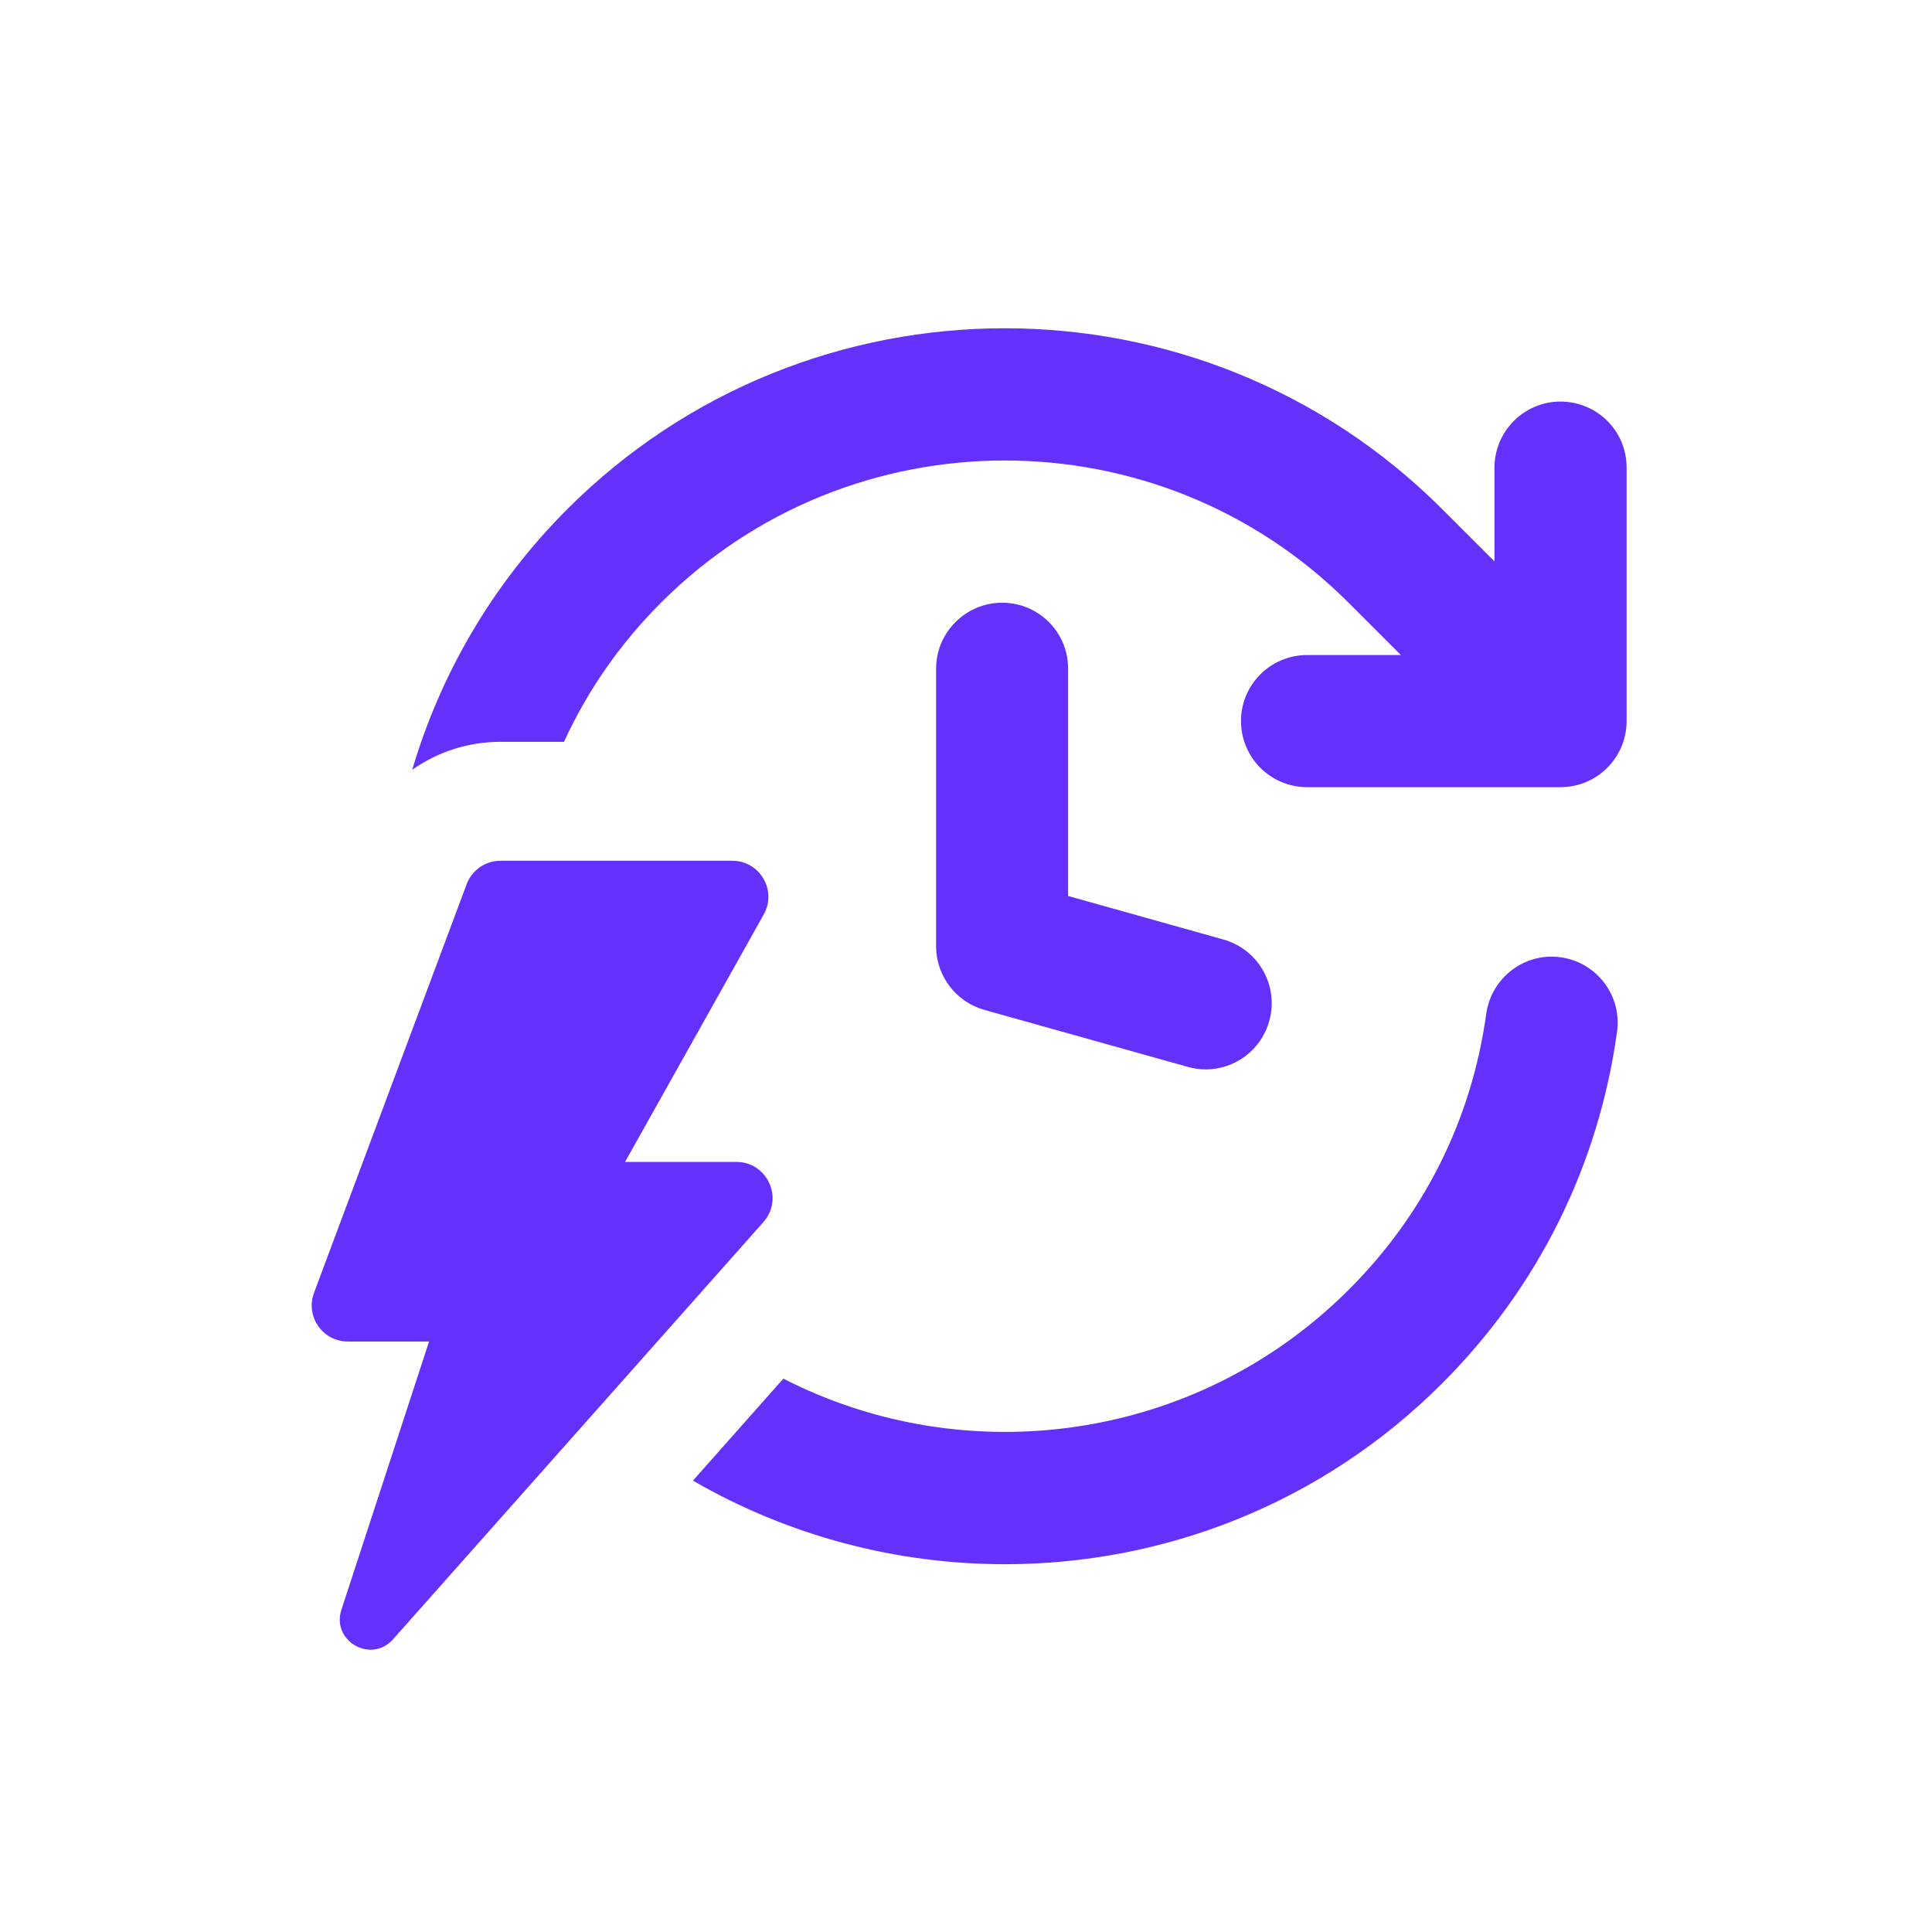
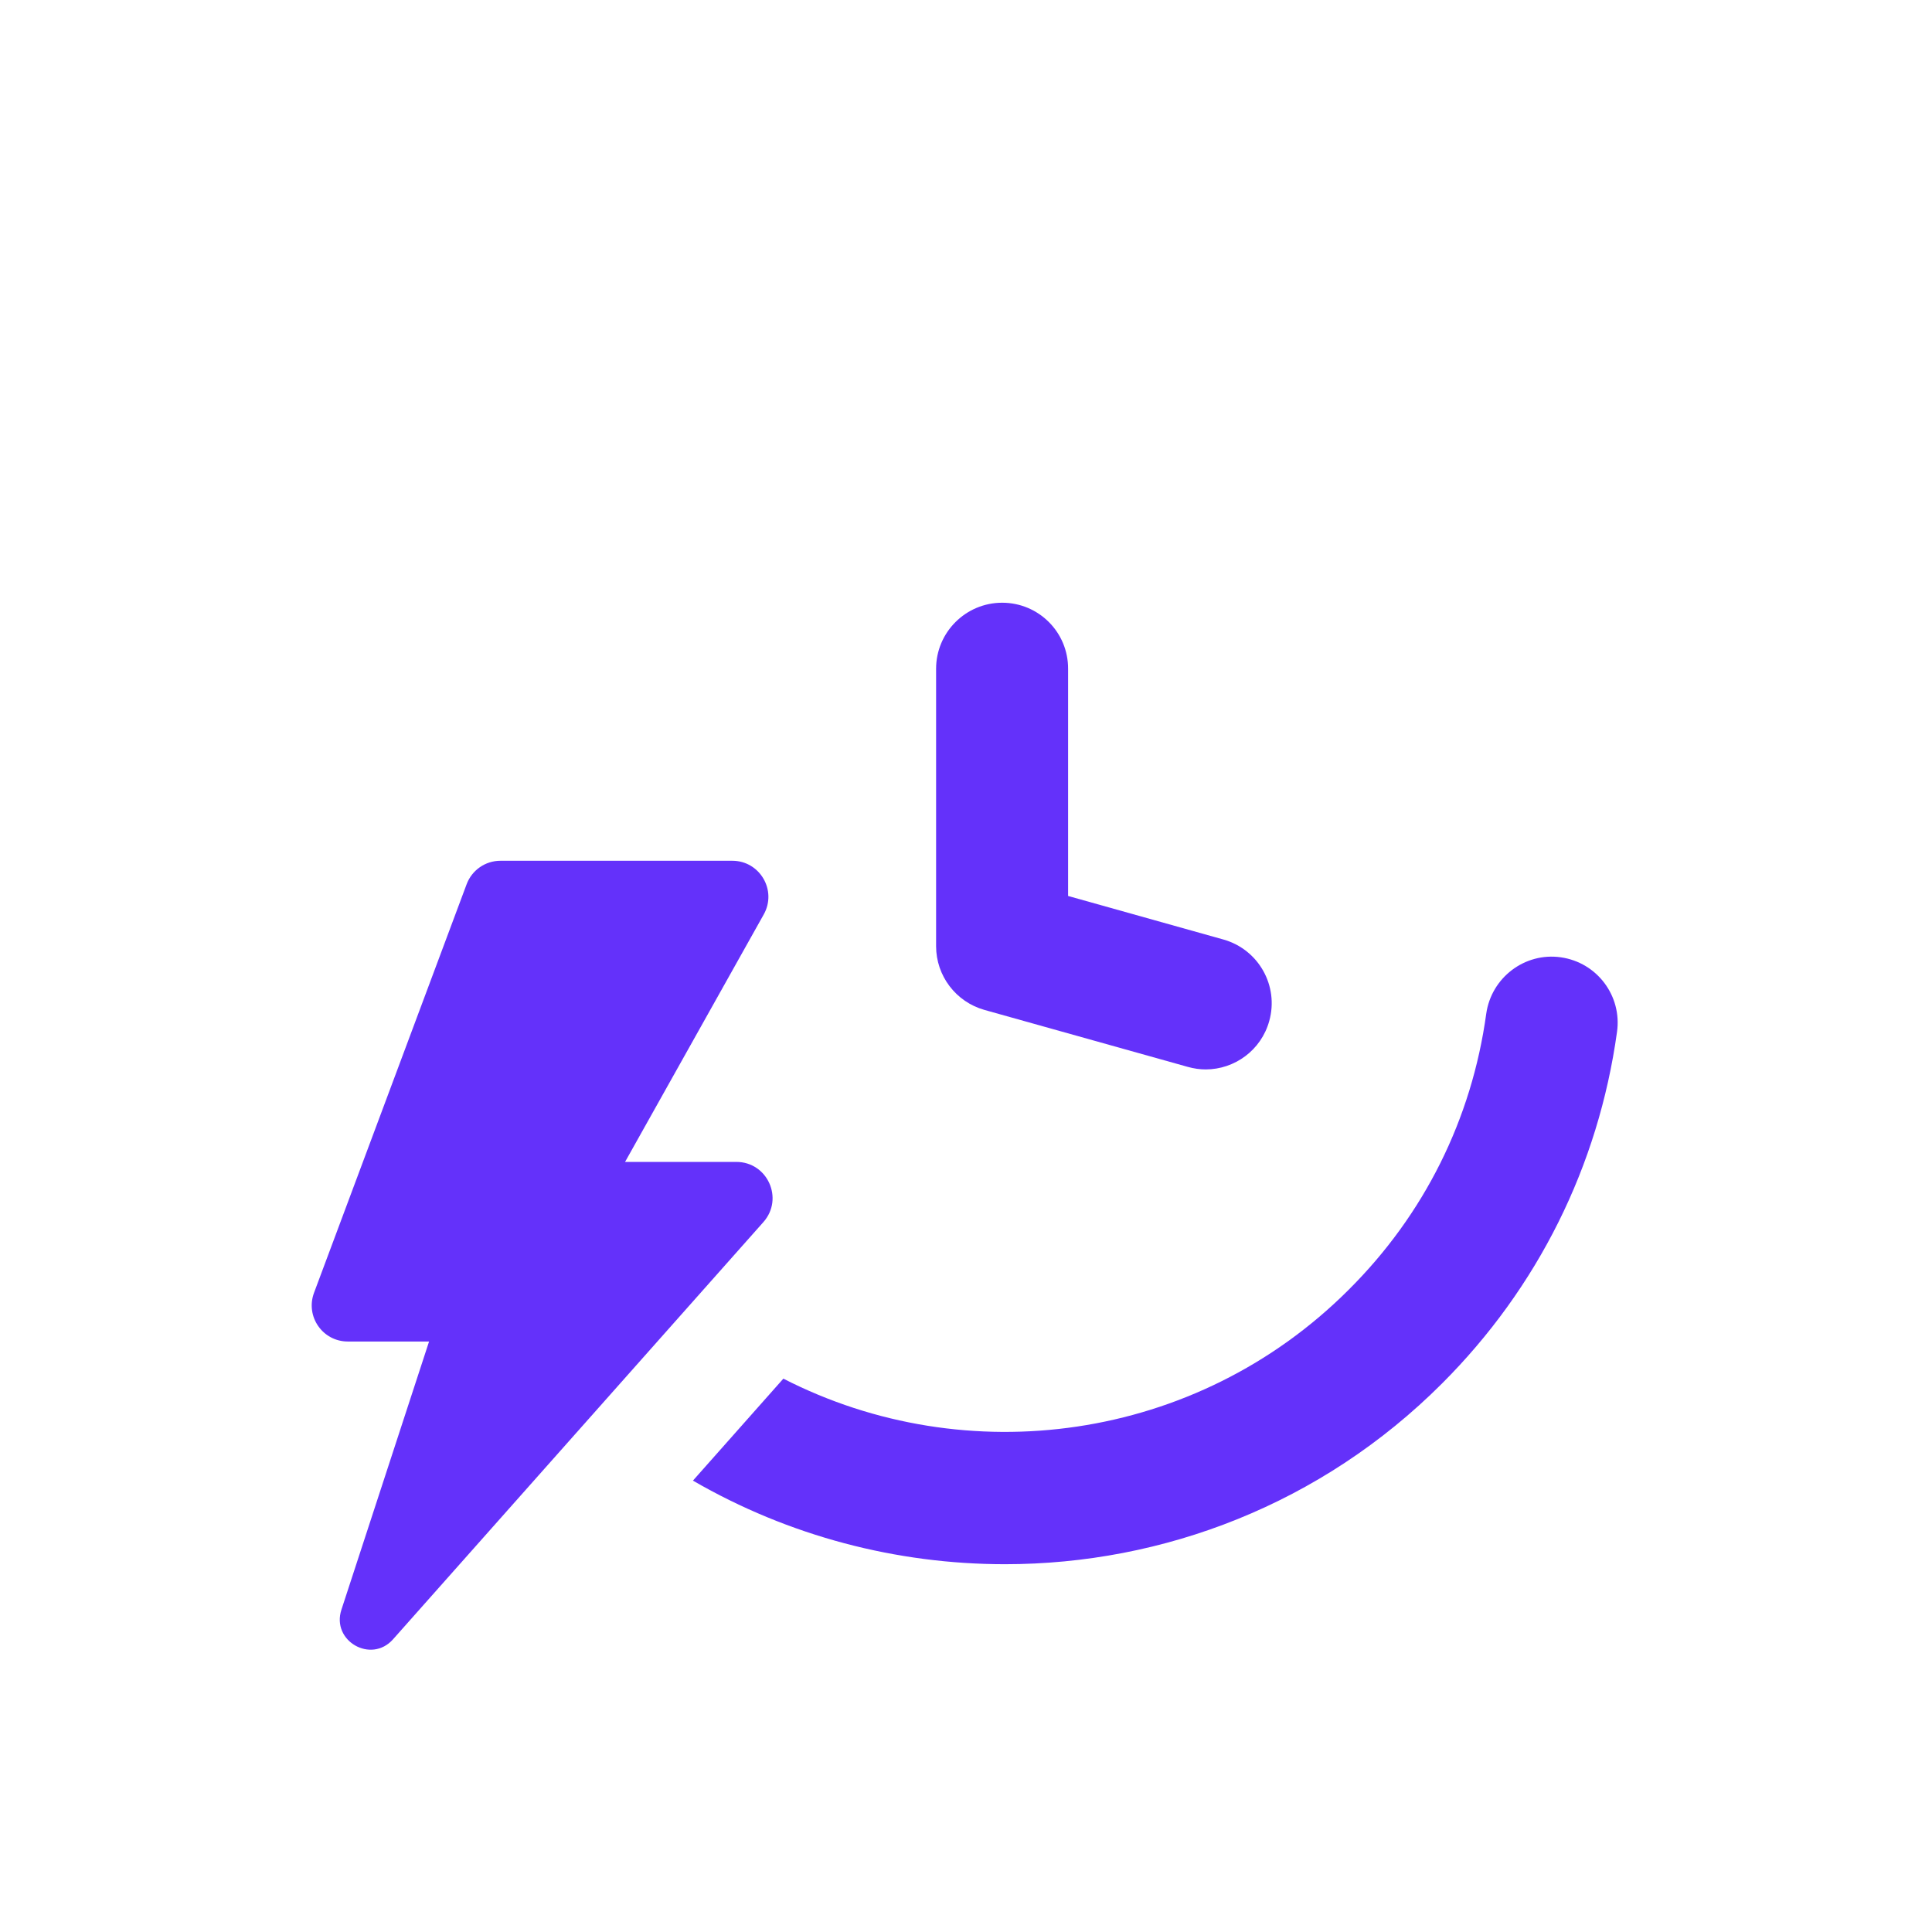
<svg xmlns="http://www.w3.org/2000/svg" version="1.0" preserveAspectRatio="xMidYMid meet" height="500" viewBox="0 0 375 375" zoomAndPan="magnify" width="500">
  <defs>
    <clipPath id="4d199ad362">
-       <path clip-rule="nonzero" d="M 80 63 L 315.75 63 L 315.75 153 L 80 153 Z M 80 63" />
-     </clipPath>
+       </clipPath>
  </defs>
  <path fill-rule="nonzero" fill-opacity="1" d="M 302.953 185.812 C 295.957 184.812 289.48 189.754 288.48 196.746 C 285.672 217.211 276.438 235.762 261.75 250.367 C 232.133 279.961 187.5 285.766 152.051 267.594 L 134.5 287.387 C 153.156 298.188 174.082 303.613 195.059 303.613 C 225.785 303.613 256.484 291.949 279.895 268.539 C 298.496 249.938 310.242 226.34 313.859 200.312 C 314.859 193.316 310 186.812 302.953 185.812 Z M 302.953 185.812" fill="#6431fa" />
  <g clip-path="url(#4d199ad362)">
    <path fill-rule="nonzero" fill-opacity="1" d="M 302.871 77.945 C 295.824 77.945 290.074 83.699 290.074 90.797 L 290.074 108.969 L 279.895 98.789 C 233.074 52.027 156.965 52.027 110.145 98.789 C 95.539 113.398 85.492 130.867 80.012 149.414 C 84.953 145.934 90.867 143.988 97.105 143.988 L 109.469 143.988 C 113.953 134.188 120.27 125.008 128.316 116.961 C 165.09 80.188 224.977 80.188 261.723 116.961 L 271.902 127.141 L 253.73 127.141 C 246.602 127.141 240.879 132.891 240.879 139.938 C 240.879 147.066 246.629 152.789 253.73 152.789 L 302.871 152.789 C 310 152.789 315.723 147.039 315.723 139.938 L 315.723 90.797 C 315.75 83.672 310 77.945 302.871 77.945 Z M 302.871 77.945" fill="#6431fa" />
  </g>
  <path fill-rule="nonzero" fill-opacity="1" d="M 194.52 116.988 C 187.445 116.988 181.695 122.738 181.695 129.812 L 181.695 183.652 C 181.695 189.402 185.527 194.453 191.062 196.02 L 230.566 207.086 C 231.727 207.41 232.887 207.574 234.02 207.574 C 239.637 207.574 244.793 203.848 246.359 198.18 C 248.277 191.348 244.281 184.273 237.449 182.355 L 207.316 173.906 L 207.316 129.812 C 207.344 122.711 201.594 116.988 194.52 116.988 Z M 194.52 116.988" fill="#6431fa" />
  <path fill-rule="nonzero" fill-opacity="1" d="M 142.922 225.527 L 121.324 225.527 L 148.242 177.496 C 150.859 172.824 147.484 167.074 142.141 167.074 L 97.133 167.074 C 94.215 167.074 91.598 168.883 90.57 171.637 L 60.949 250.938 C 59.25 255.527 62.625 260.387 67.512 260.387 L 83.281 260.387 L 66.27 312.441 C 64.273 318.516 72.047 322.973 76.285 318.191 L 148.188 237.191 C 152.184 232.656 148.973 225.527 142.922 225.527 Z M 142.922 225.527" fill="#6431fa" />
</svg>